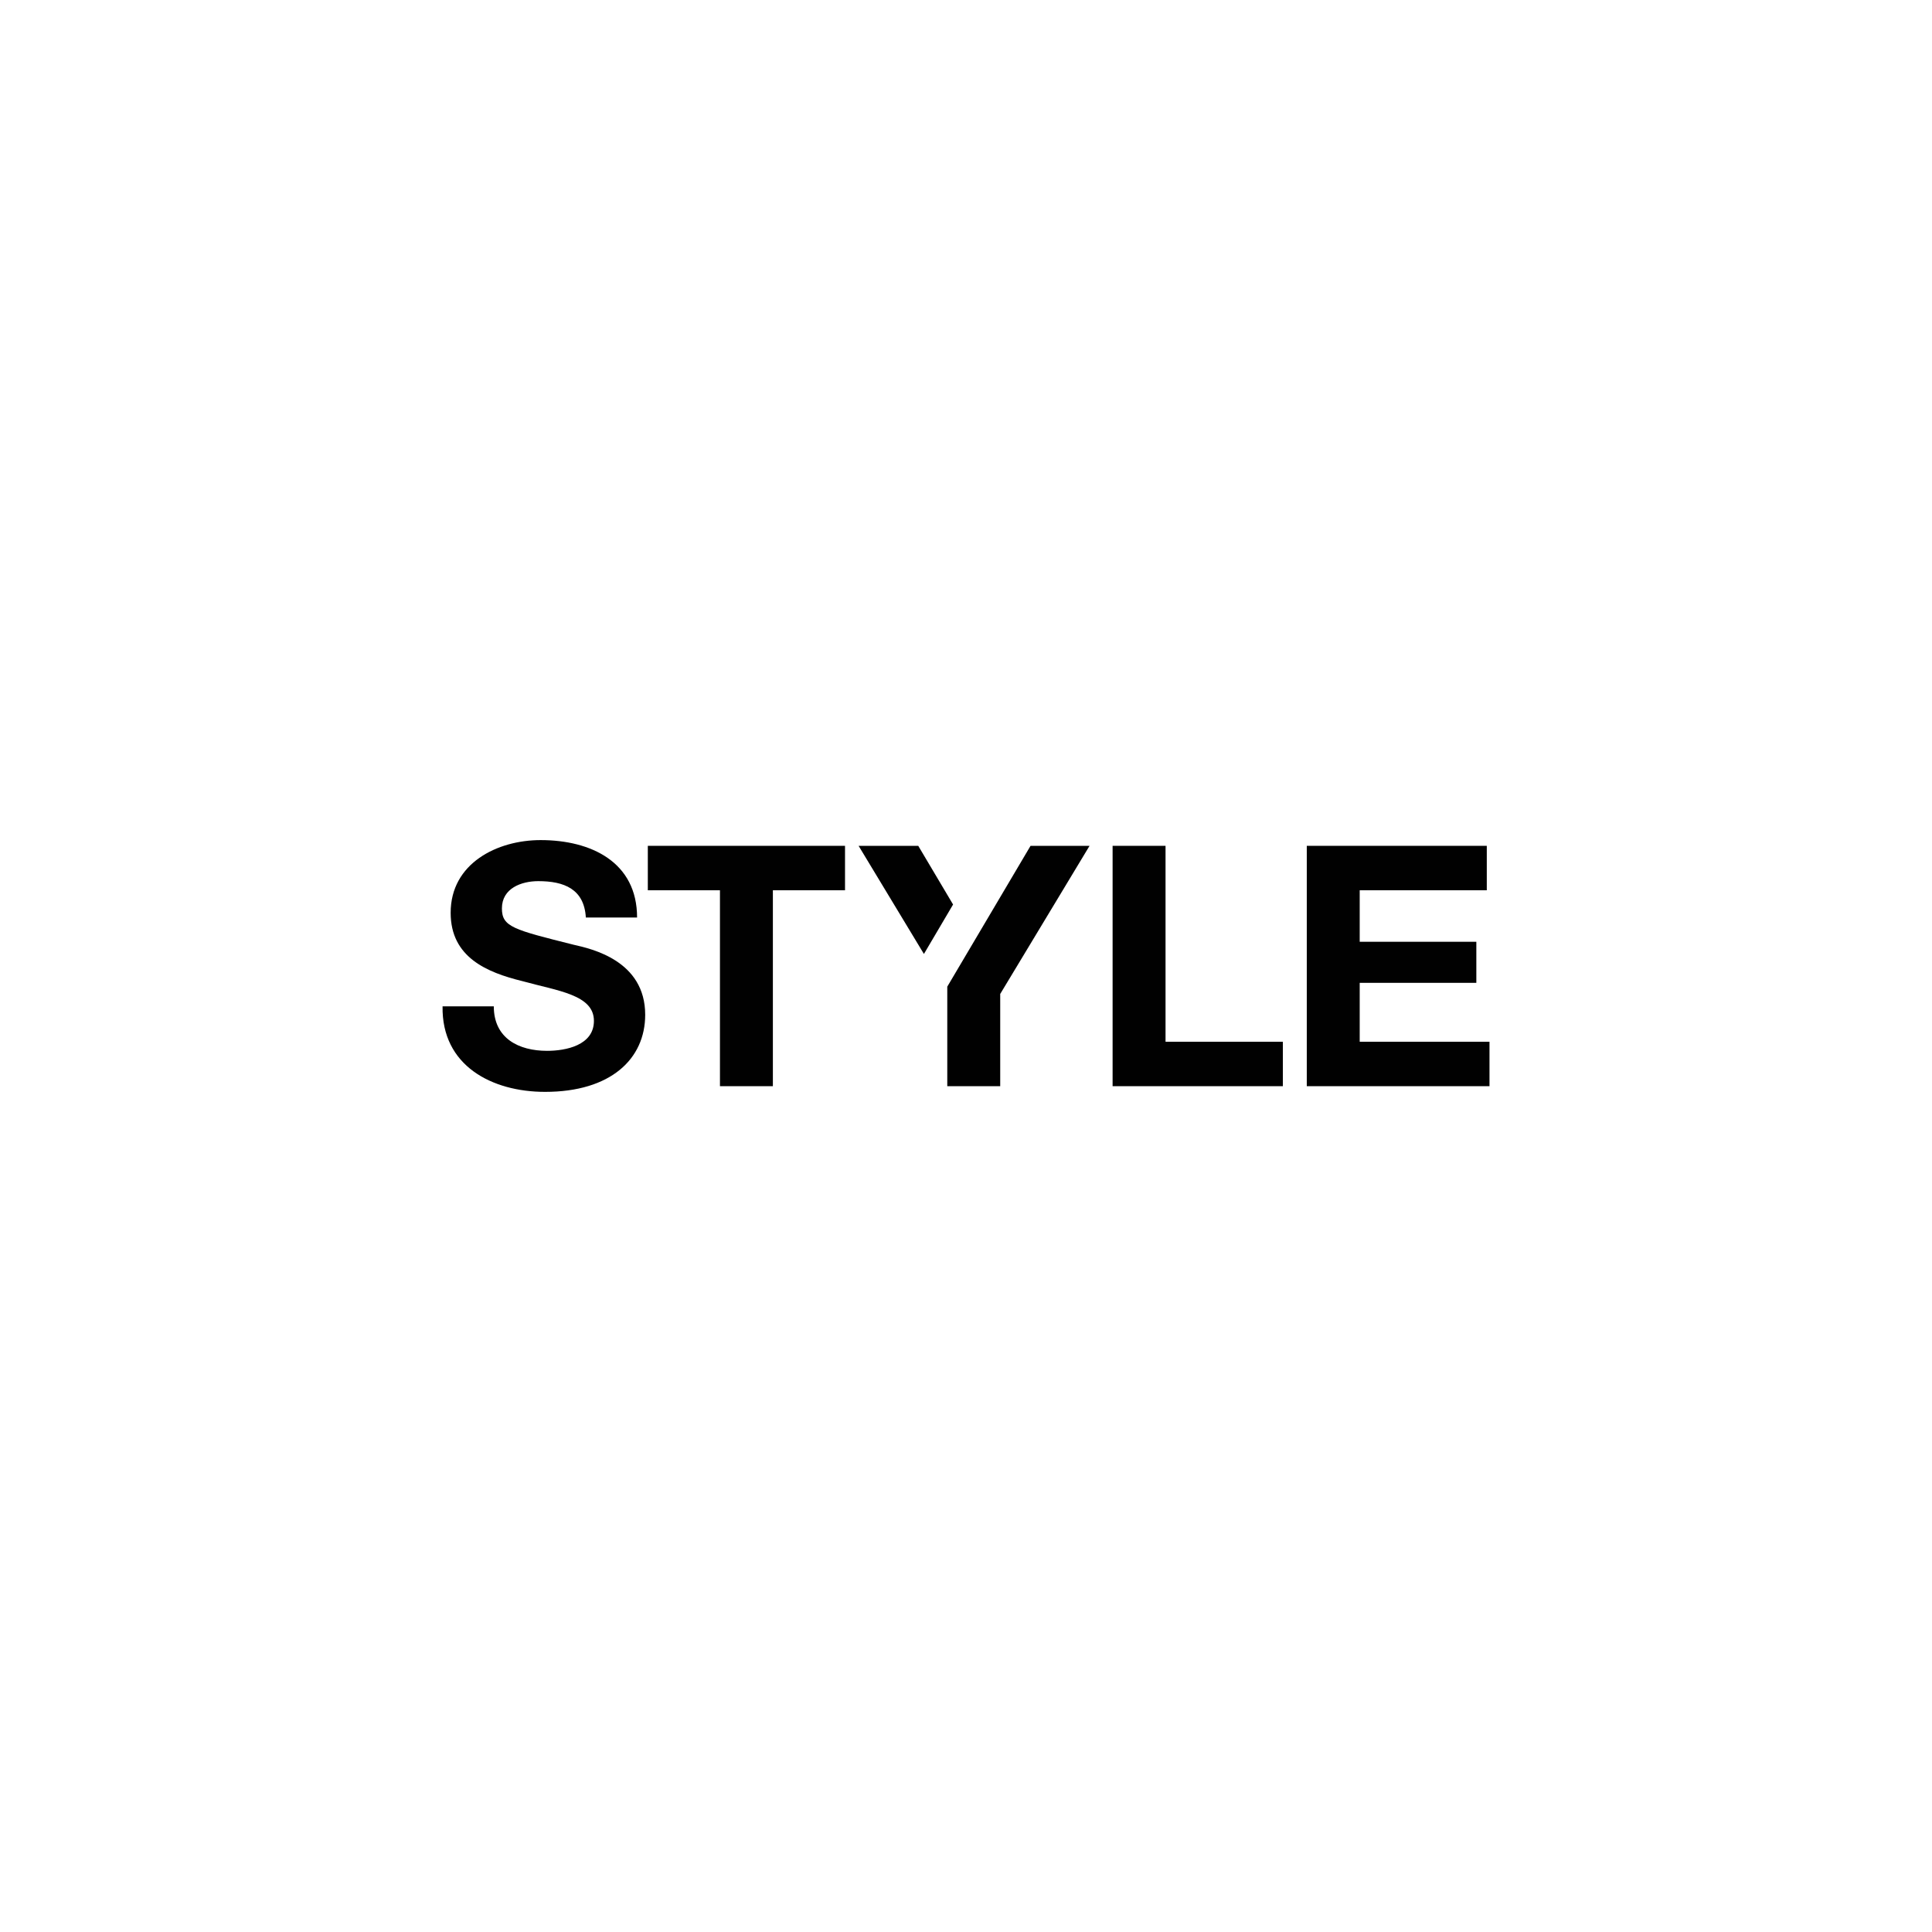
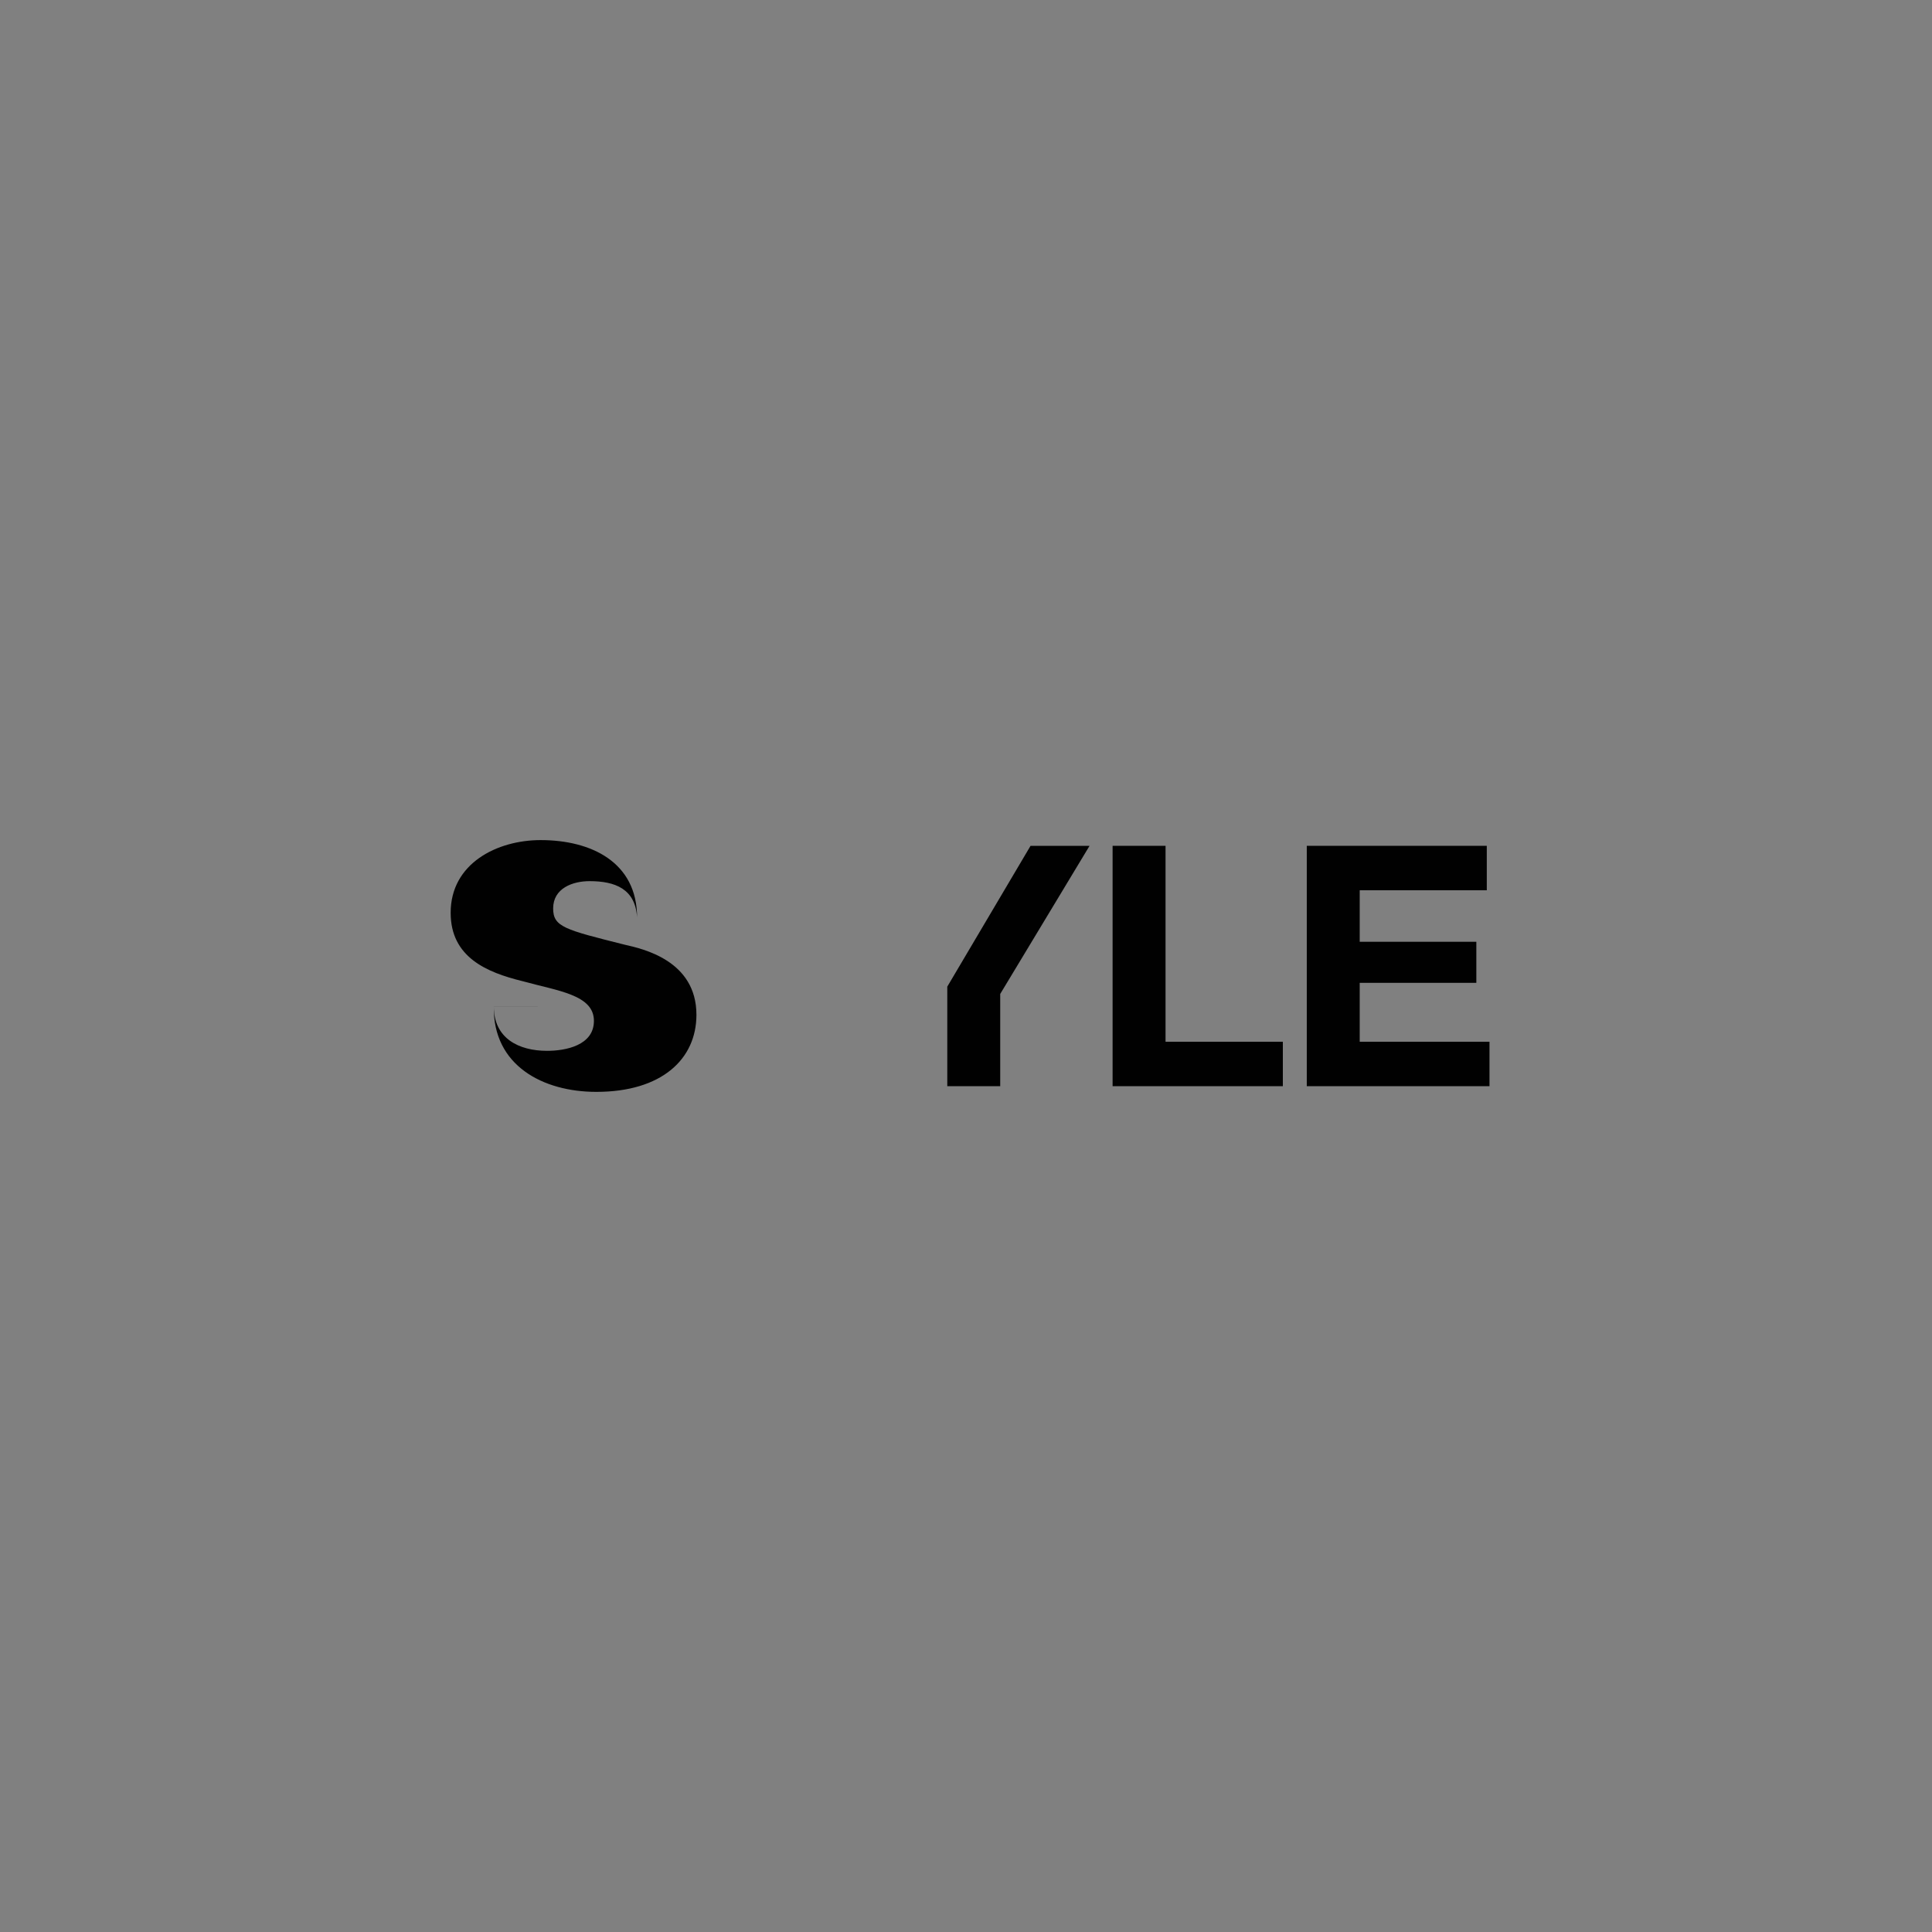
<svg xmlns="http://www.w3.org/2000/svg" viewBox="0 0 1000 1000">
  <rect x="0" y="0" width="1000" height="1000" fill="#808080" stroke="none" />
  <defs>
    <style>
      .cls-1 {
        fill: #010101;
      }

      .cls-2 {
        fill: #fff;
      }
    </style>
  </defs>
  <g id="Layer_3" data-name="Layer 3">
-     <rect class="cls-2" x="-1000" width="1000" height="1000" />
-     <rect class="cls-2" width="1000" height="1000" />
-   </g>
+     </g>
  <g id="Layer_1" data-name="Layer 1">
    <g>
-       <path class="cls-1" d="M255.59,520.91c0,16.55,12.91,23,27.57,23,9.6,0,24.25-2.79,24.25-15.51,0-13.59-18.84-15.51-36.99-20.56-18.49-4.53-37.16-12.37-37.16-35.37-.02-25.61,24.08-37.64,46.59-37.64,26,0,49.9,11.33,49.9,40.07h-26.52c-.87-14.81-11.34-18.82-24.6-18.82-8.72,0-18.84,3.66-18.84,14.11,0,9.58,5.93,10.98,37.17,18.82,9.25,2.09,36.99,8.19,36.99,36.24,0,22.82-17.8,39.9-51.82,39.9-27.57,0-53.59-13.59-53.06-44.26h26.54Z" />
-       <path class="cls-1" d="M372.65,460.8h-37.34v-23h102.07v23h-37.34v101.41h-27.39v-101.41Z" />
+       <path class="cls-1" d="M255.59,520.91c0,16.55,12.91,23,27.57,23,9.6,0,24.25-2.79,24.25-15.51,0-13.59-18.84-15.51-36.99-20.56-18.49-4.53-37.16-12.37-37.16-35.37-.02-25.61,24.08-37.64,46.59-37.64,26,0,49.9,11.33,49.9,40.07c-.87-14.81-11.34-18.82-24.6-18.82-8.72,0-18.84,3.66-18.84,14.11,0,9.58,5.93,10.98,37.17,18.82,9.25,2.09,36.99,8.19,36.99,36.24,0,22.82-17.8,39.9-51.82,39.9-27.57,0-53.59-13.59-53.06-44.26h26.54Z" />
      <path class="cls-1" d="M533.41,437.8l-43.1,72.89v51.52h27.4v-47.74l46.24-76.67h-30.54Z" />
-       <path class="cls-1" d="M475.29,437.8h-30.88l33.81,55.97,15.09-25.6-18.03-30.37Z" />
      <path class="cls-1" d="M575.88,437.8h27.4v101.41h60.72v23h-88.12v-124.41h0Z" />
      <path class="cls-1" d="M676.38,437.8h93.18v23h-65.78v26.66h60.37v21.26h-60.37v30.49h67.18v23h-94.57v-124.41Z" />
    </g>
  </g>
</svg>